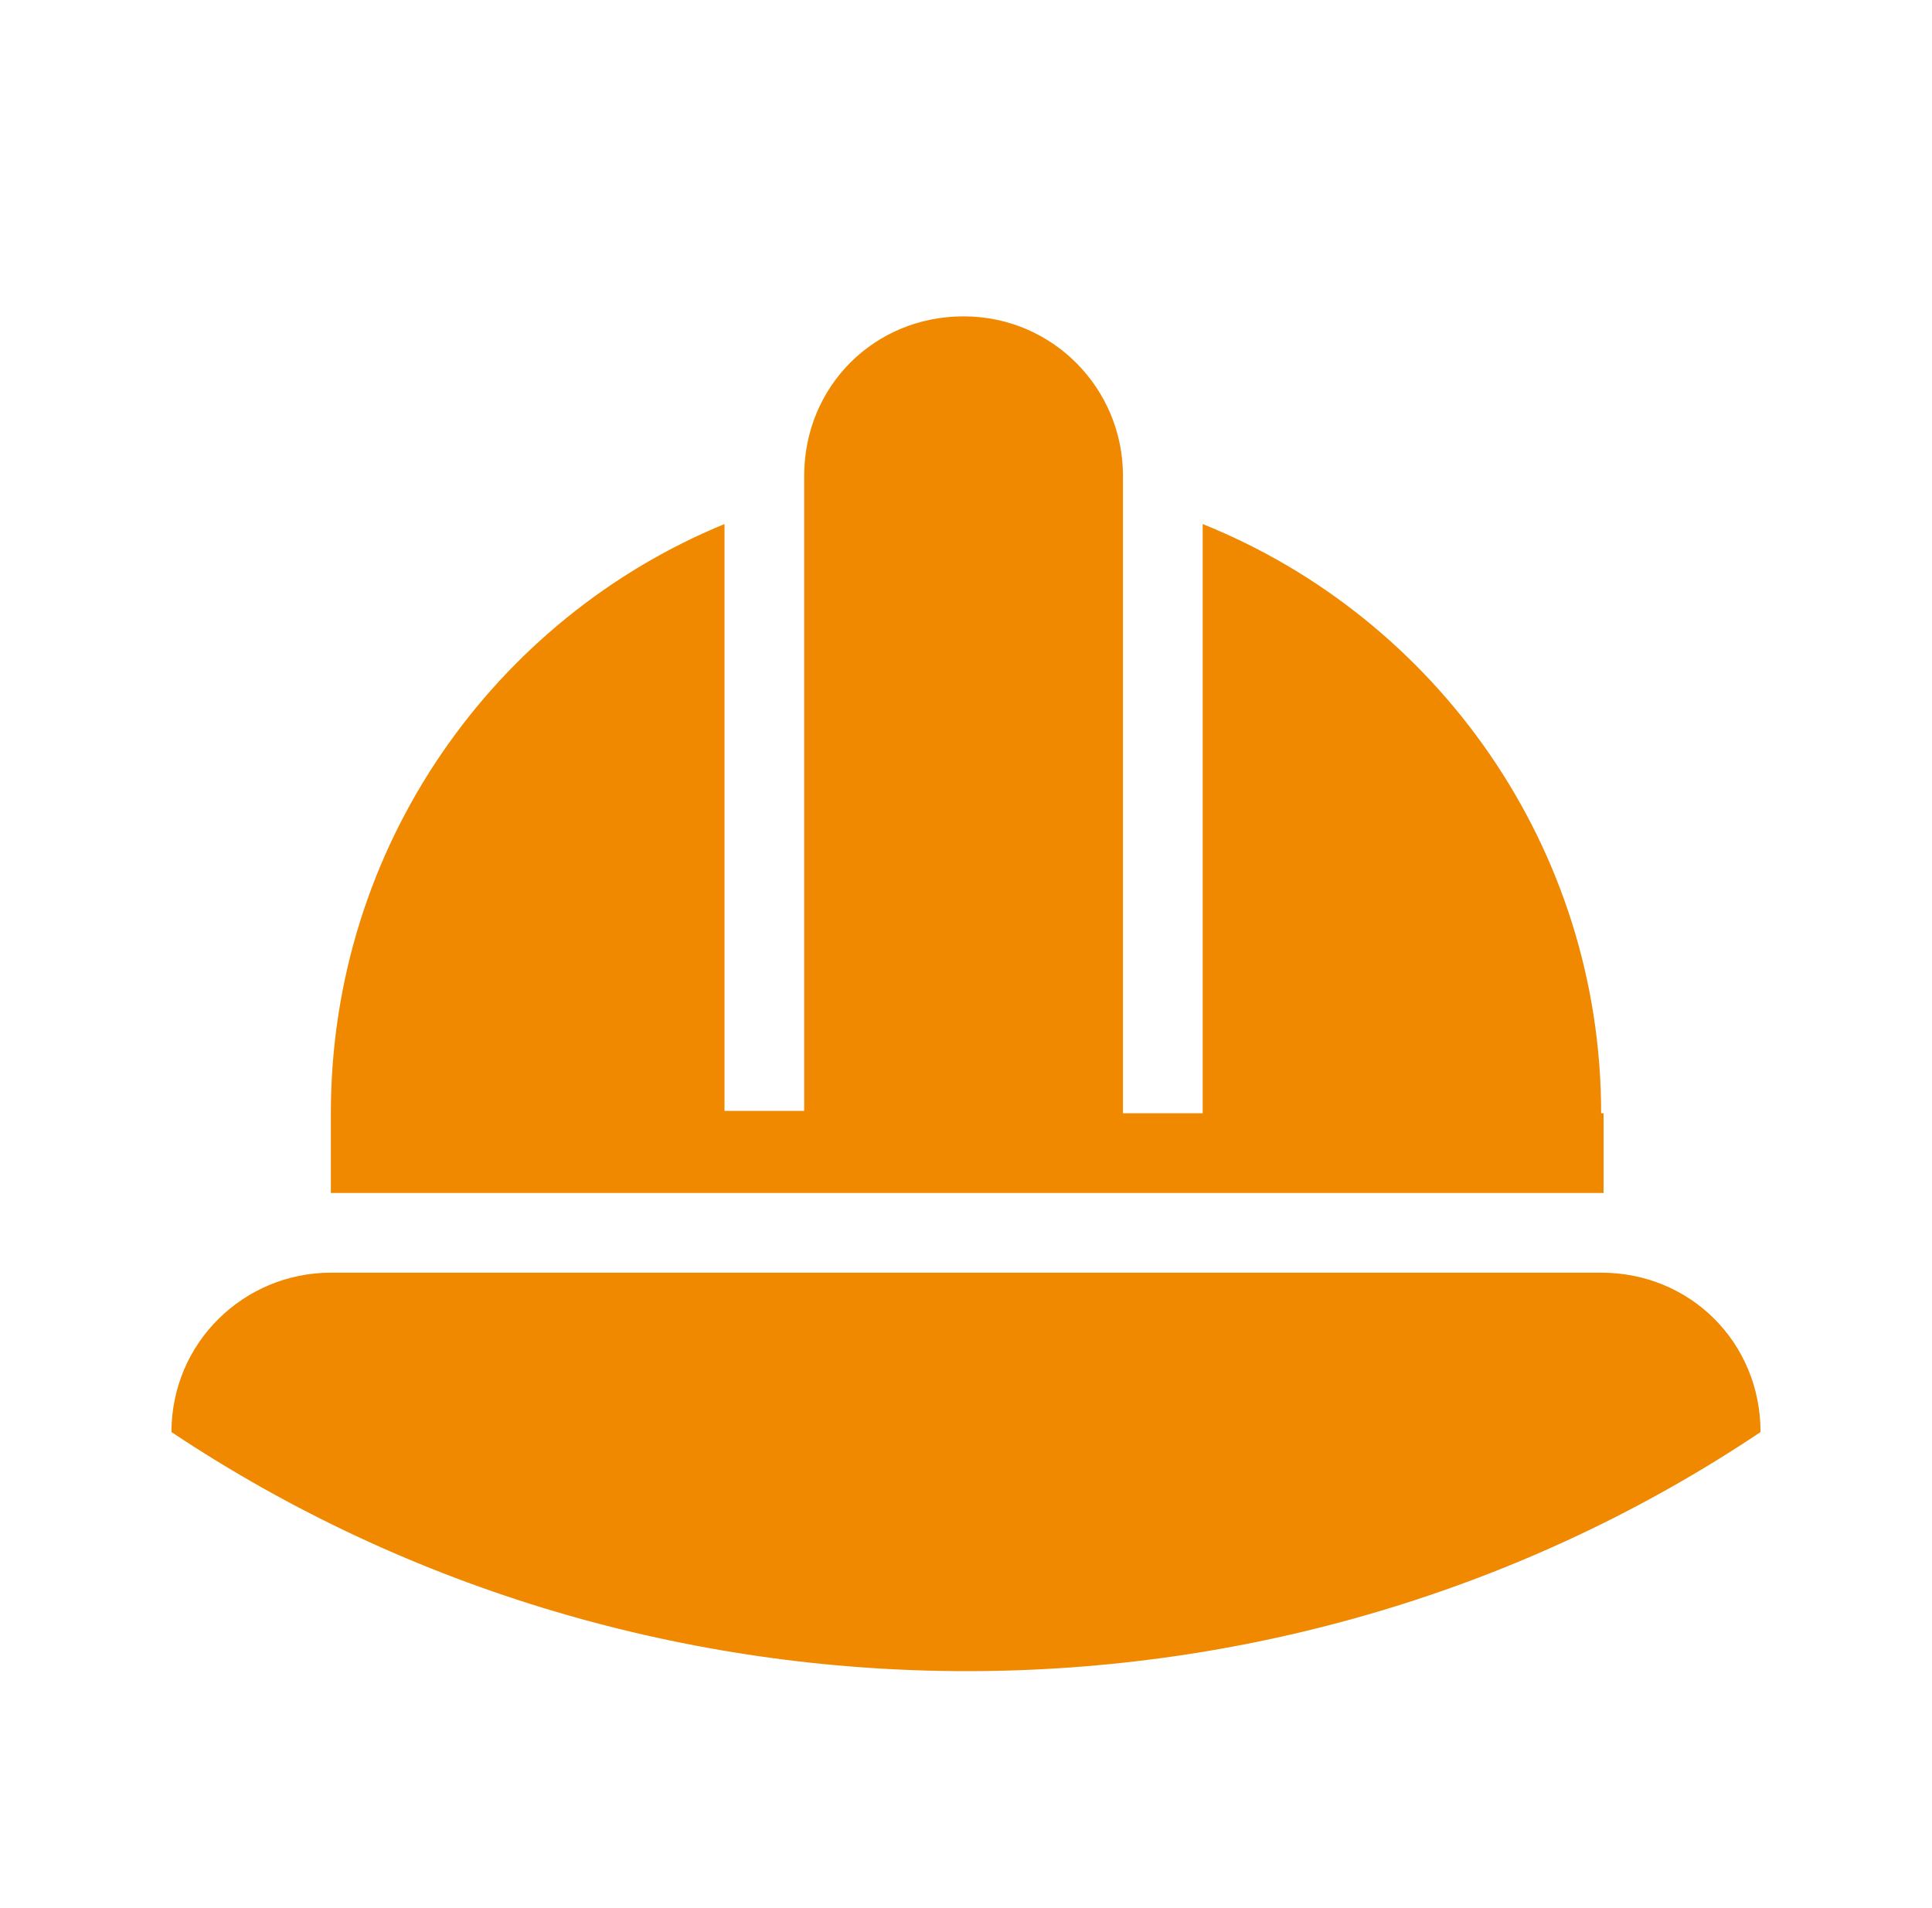
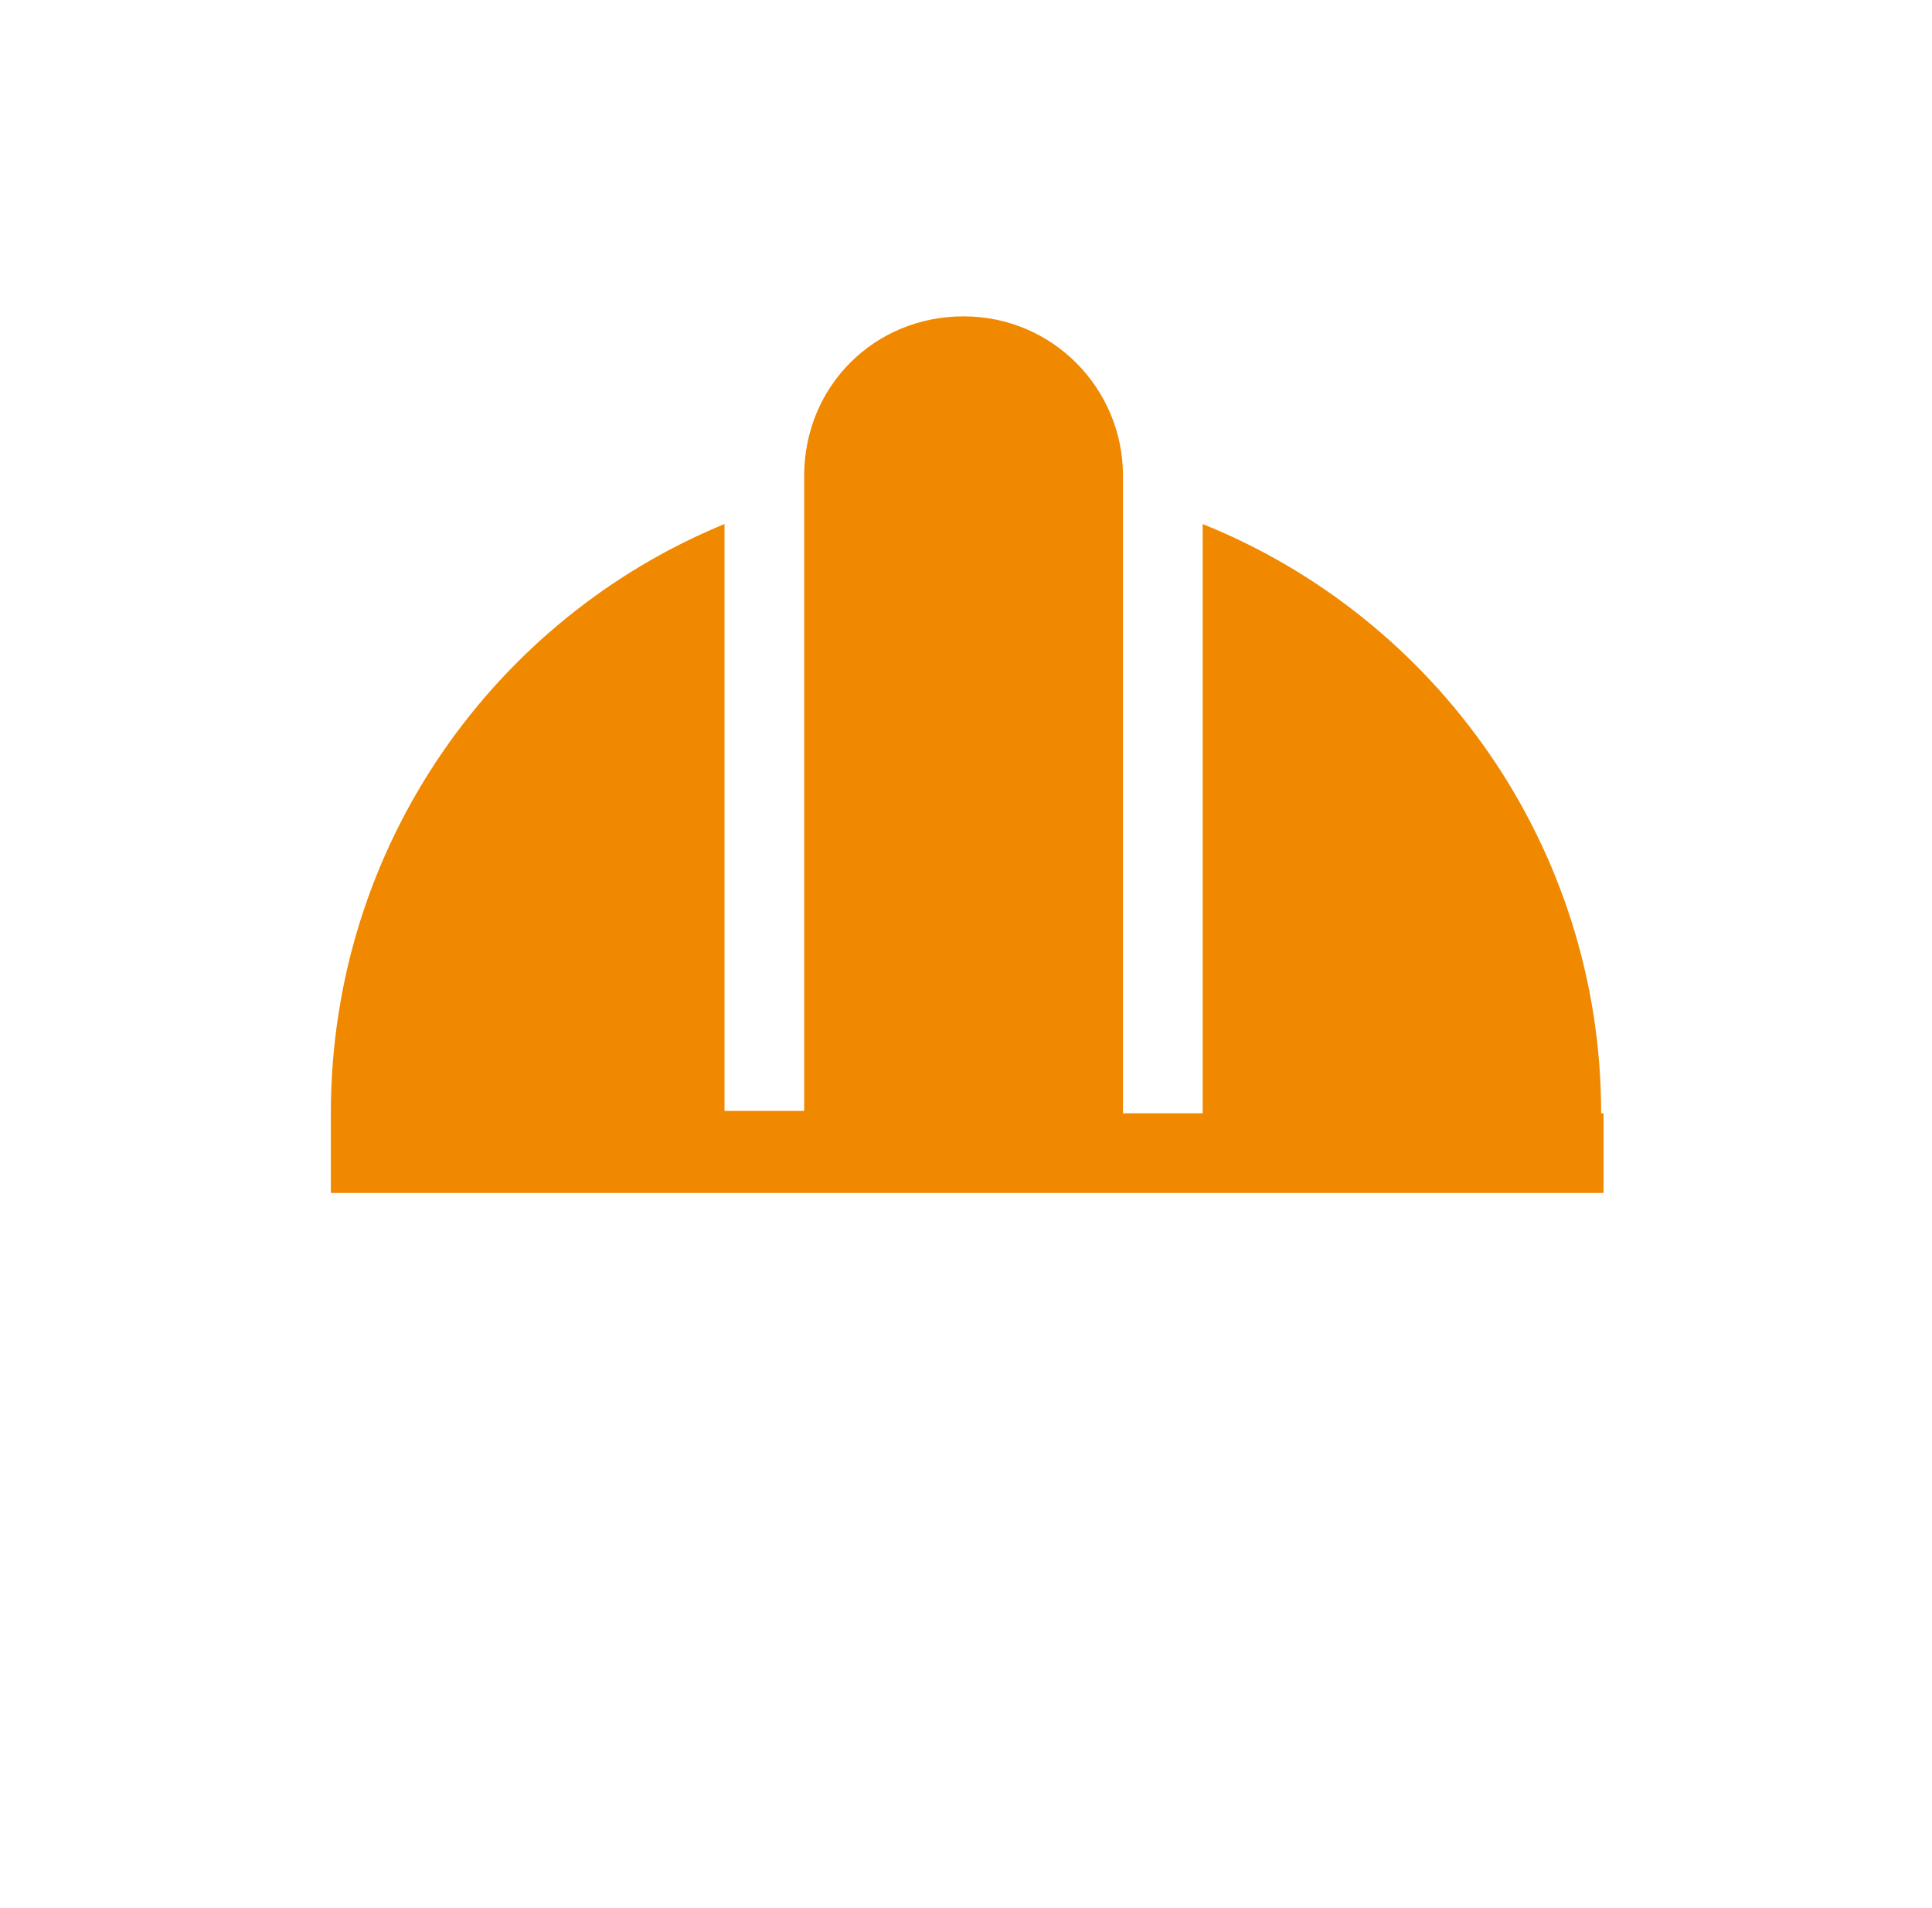
<svg xmlns="http://www.w3.org/2000/svg" width="80" height="79" viewBox="0 0 80 79" fill="none">
-   <path d="M66.3 52.7H13.7C10.1 52.7 7.1 55.6 7.1 59.3C26.9 72.5 53.2 72.5 72.9 59.3C72.9 55.6 70 52.7 66.3 52.7Z" fill="#F08800" />
  <path d="M66.3 46.1C66.3 35.1 59.5 25.6 49.8 21.7V46.1H46.5V19.7C46.5 16.1 43.6 13.1 39.9 13.1C36.2 13.1 33.3 16 33.3 19.7V46H30V21.7C20.5 25.6 13.7 35 13.7 46.1V49.4H66.4V46.1H66.3Z" fill="#F08800" />
</svg>